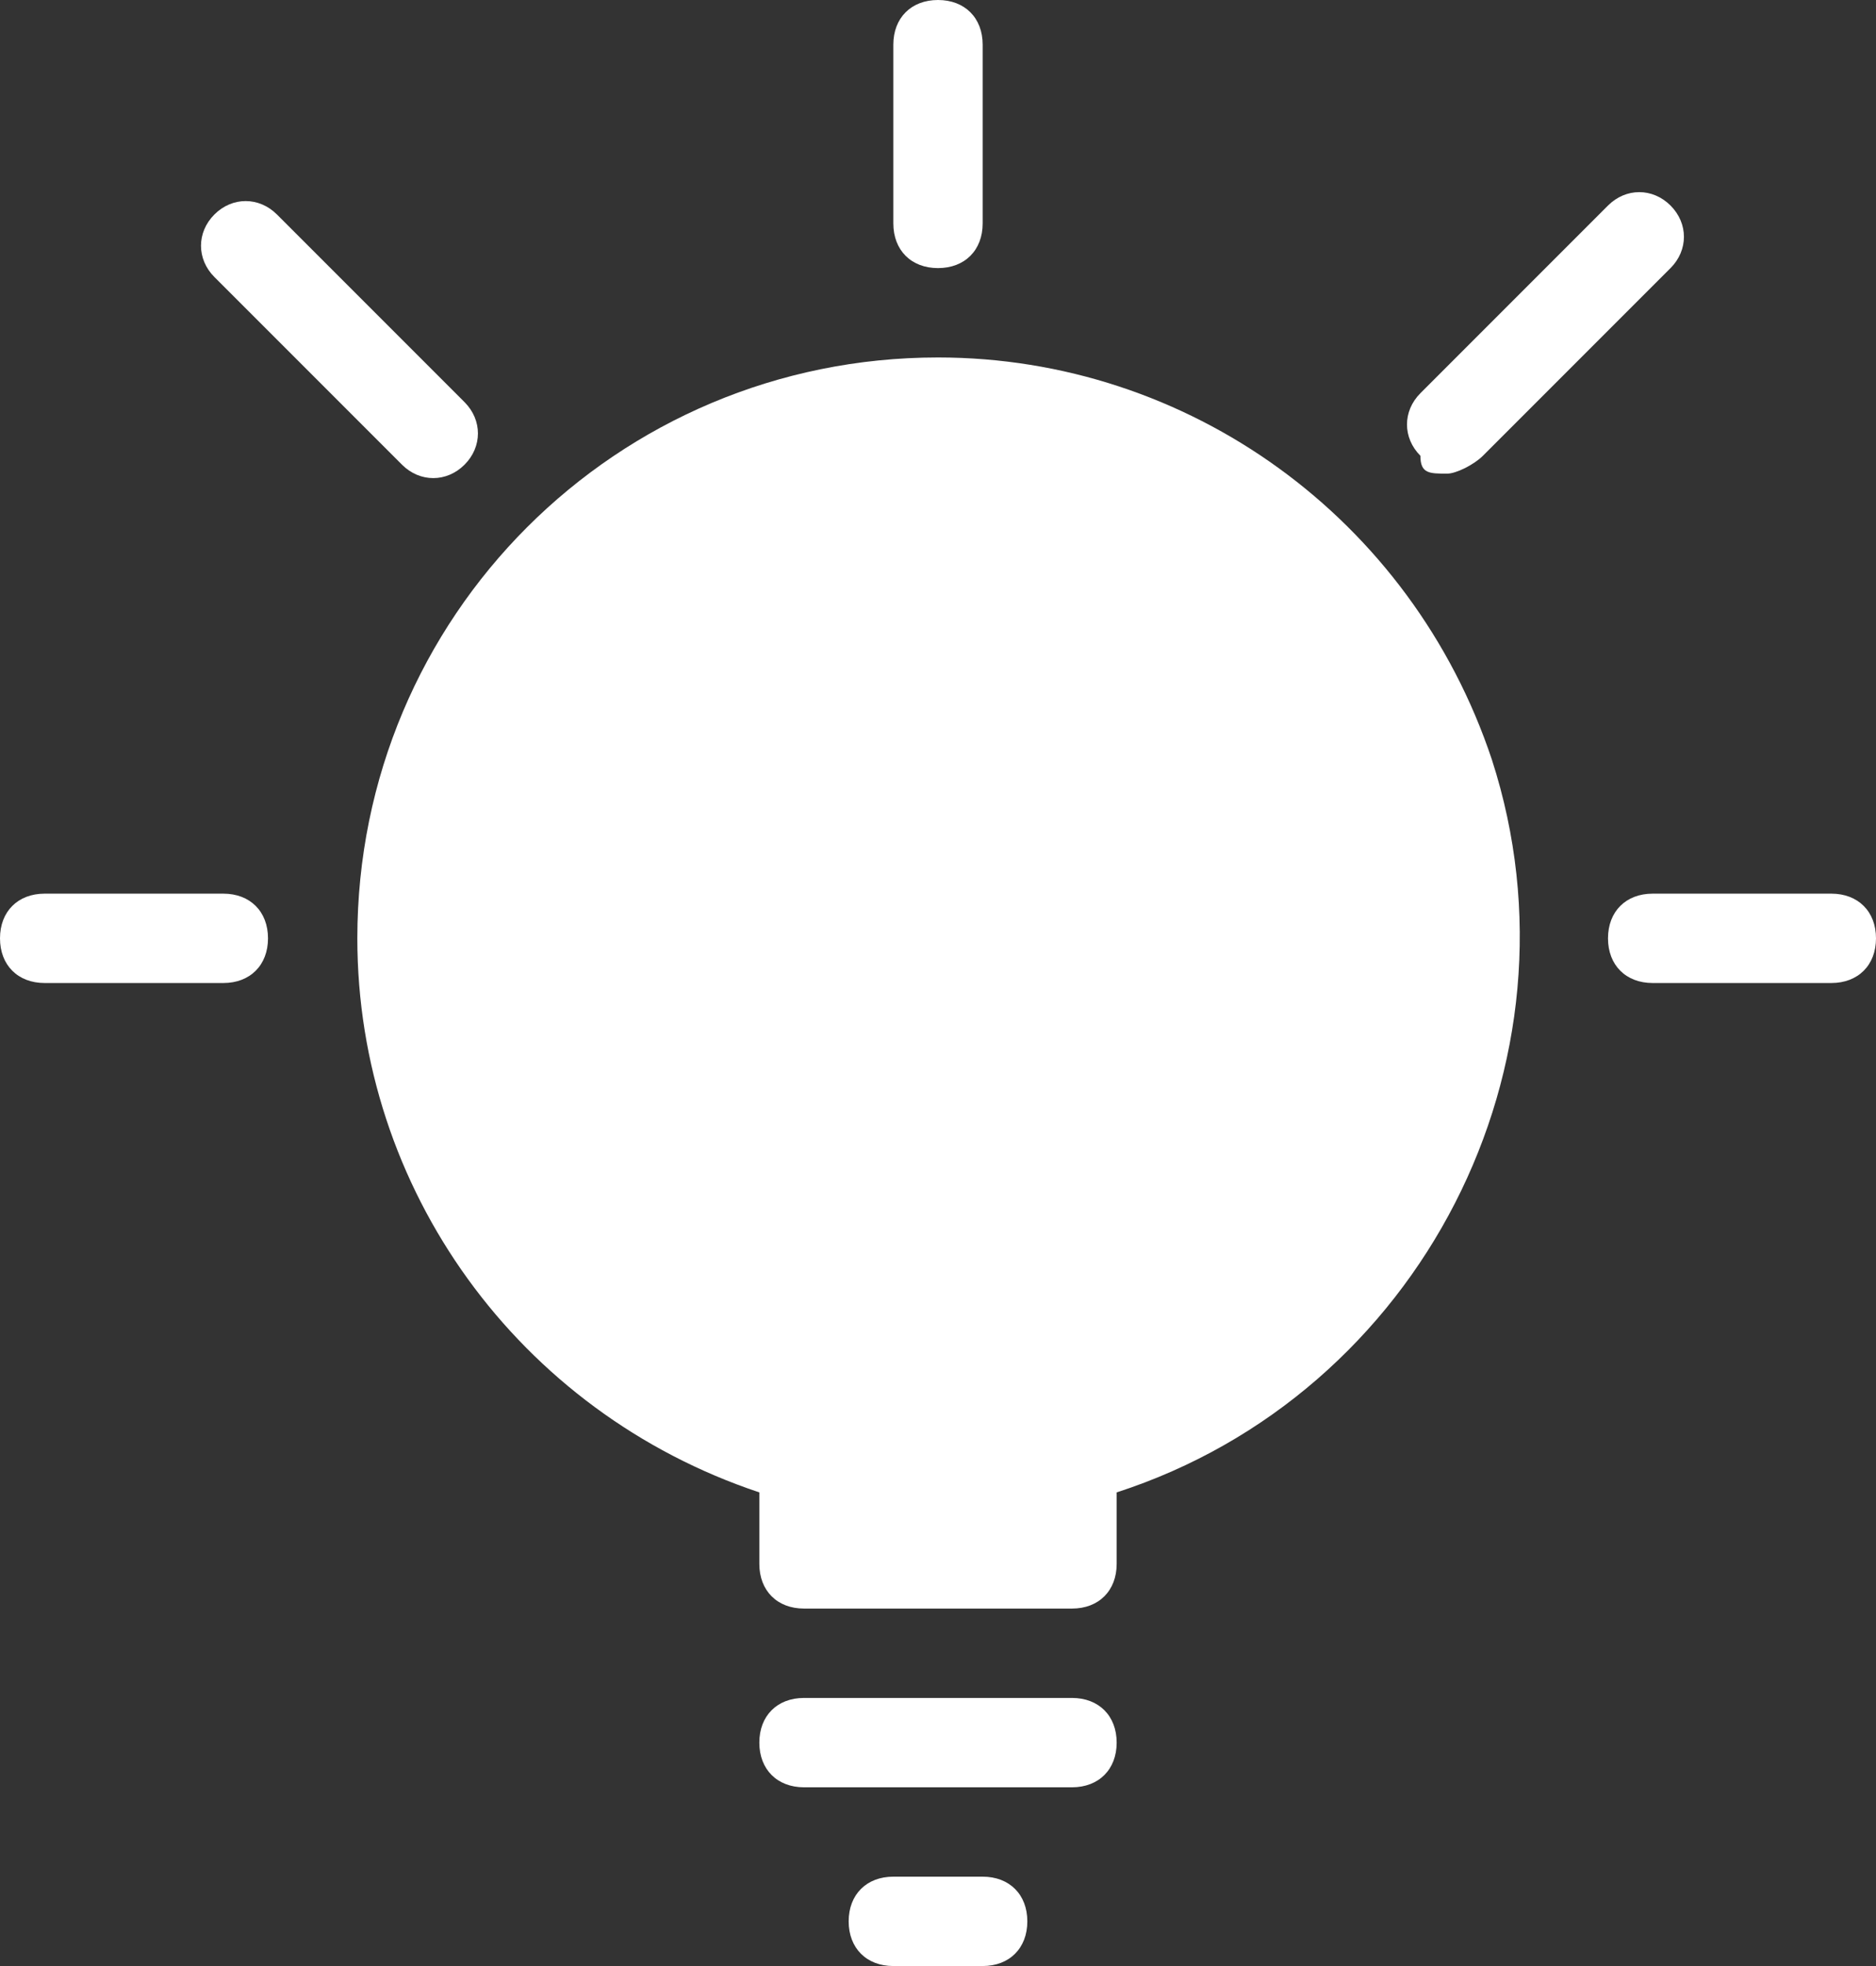
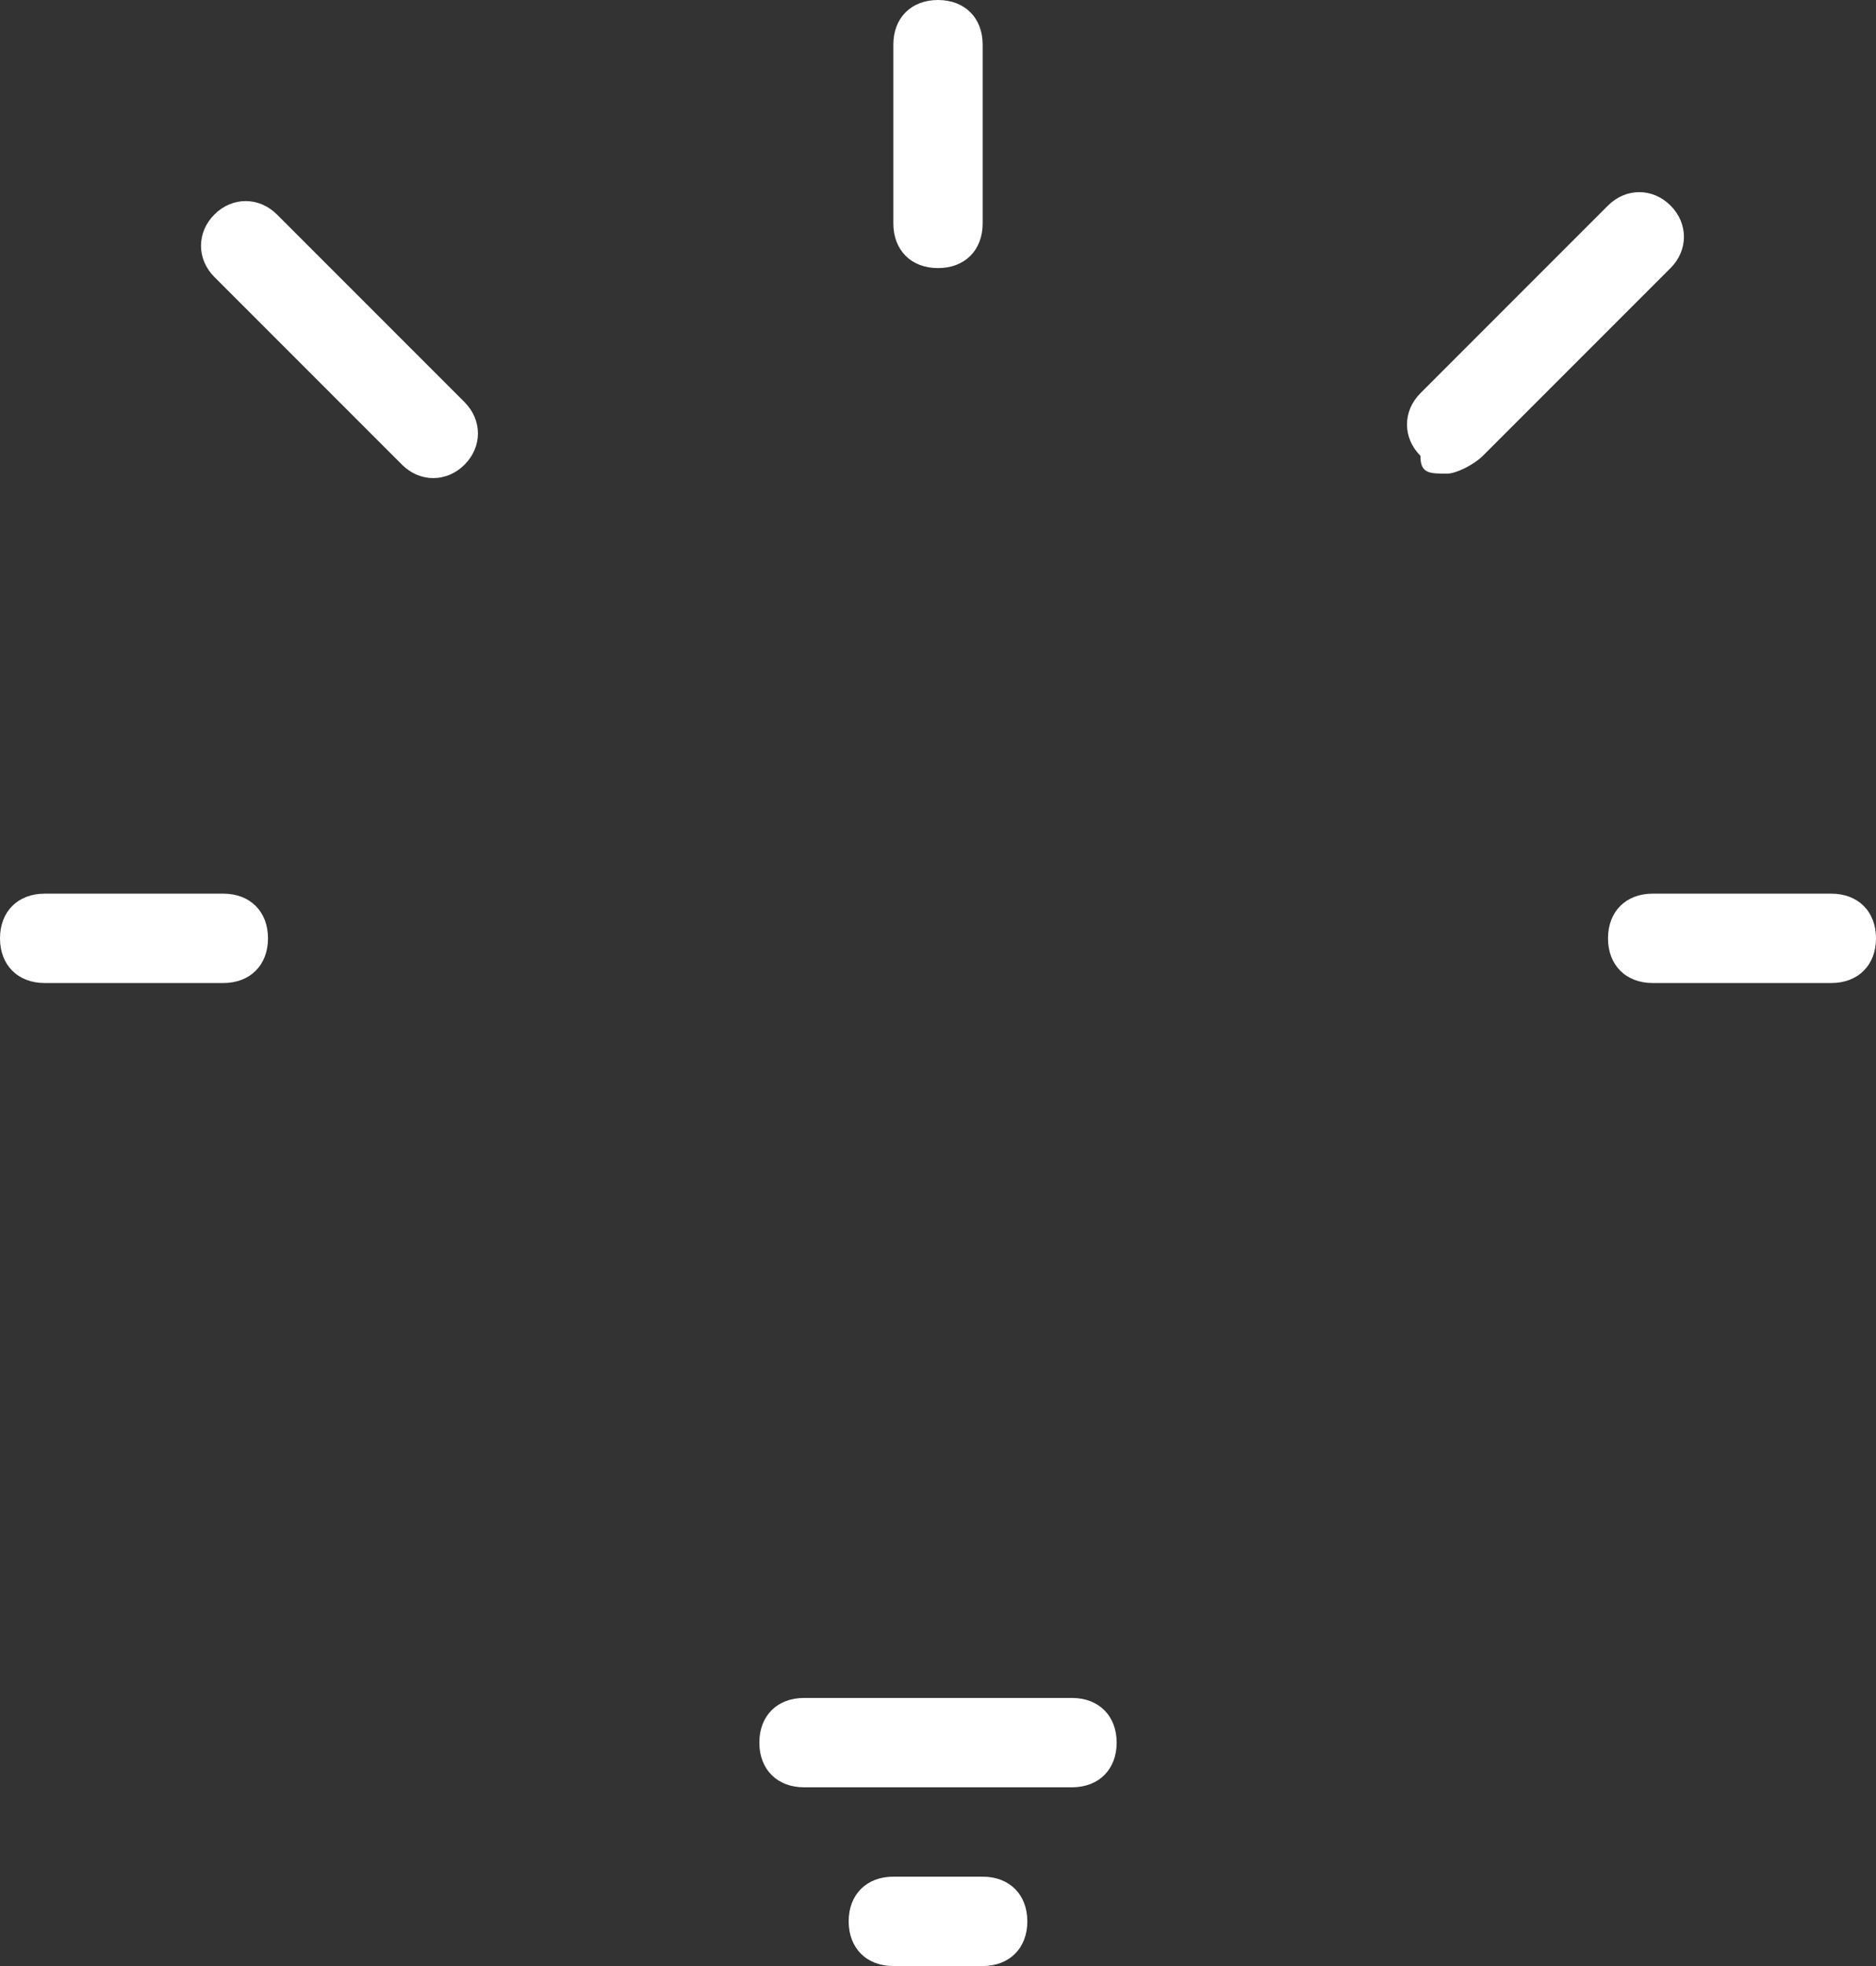
<svg xmlns="http://www.w3.org/2000/svg" version="1.1" id="Layer_1" x="0px" y="0px" viewBox="0 0 21 22" style="enable-background:new 0 0 21 22;" xml:space="preserve">
  <rect x="0" y="0" width="21" height="22" fill="#333333" stroke="none" />
  <style type="text/css">
	.st0{fill:#FFFFFF;}
</style>
  <title>Idea_Exchange</title>
  <g id="Layer_2">
    <g id="Filled_Icons">
-       <path class="st0" d="M10.5,4C6.9,4,4,6.9,4,10.5c0,2.8,1.8,5.3,4.5,6.2v0.8C8.5,17.8,8.7,18,9,18h3c0.3,0,0.5-0.2,0.5-0.5v-0.8    c3.4-1.1,5.3-4.8,4.2-8.2C15.8,5.8,13.3,4,10.5,4z" />
      <path class="st0" d="M11,21h-1c-0.3,0-0.5,0.2-0.5,0.5S9.7,22,10,22h1c0.3,0,0.5-0.2,0.5-0.5S11.3,21,11,21z" />
      <path class="st0" d="M12,19H9c-0.3,0-0.5,0.2-0.5,0.5S8.7,20,9,20h3c0.3,0,0.5-0.2,0.5-0.5S12.3,19,12,19z" />
      <path class="st0" d="M10.5,3C10.8,3,11,2.8,11,2.5v-2C11,0.2,10.8,0,10.5,0S10,0.2,10,0.5v2C10,2.8,10.2,3,10.5,3z" />
      <path class="st0" d="M20.5,10h-2c-0.3,0-0.5,0.2-0.5,0.5s0.2,0.5,0.5,0.5h2c0.3,0,0.5-0.2,0.5-0.5S20.8,10,20.5,10z" />
      <path class="st0" d="M2.5,10h-2C0.2,10,0,10.2,0,10.5S0.2,11,0.5,11h2C2.8,11,3,10.8,3,10.5S2.8,10,2.5,10z" />
      <path class="st0" d="M4.5,5.2c0.2,0.2,0.5,0.2,0.7,0s0.2-0.5,0-0.7L3.1,2.4c-0.2-0.2-0.5-0.2-0.7,0s-0.2,0.5,0,0.7L4.5,5.2z" />
-       <path class="st0" d="M16.2,5.3c0.1,0,0.3-0.1,0.4-0.2l2.1-2.1c0.2-0.2,0.2-0.5,0-0.7c-0.2-0.2-0.5-0.2-0.7,0l0,0l-2.1,2.1    c-0.2,0.2-0.2,0.5,0,0.7C15.9,5.3,16,5.3,16.2,5.3L16.2,5.3z" />
+       <path class="st0" d="M16.2,5.3c0.1,0,0.3-0.1,0.4-0.2l2.1-2.1c0.2-0.2,0.2-0.5,0-0.7c-0.2-0.2-0.5-0.2-0.7,0l-2.1,2.1    c-0.2,0.2-0.2,0.5,0,0.7C15.9,5.3,16,5.3,16.2,5.3L16.2,5.3z" />
    </g>
  </g>
</svg>